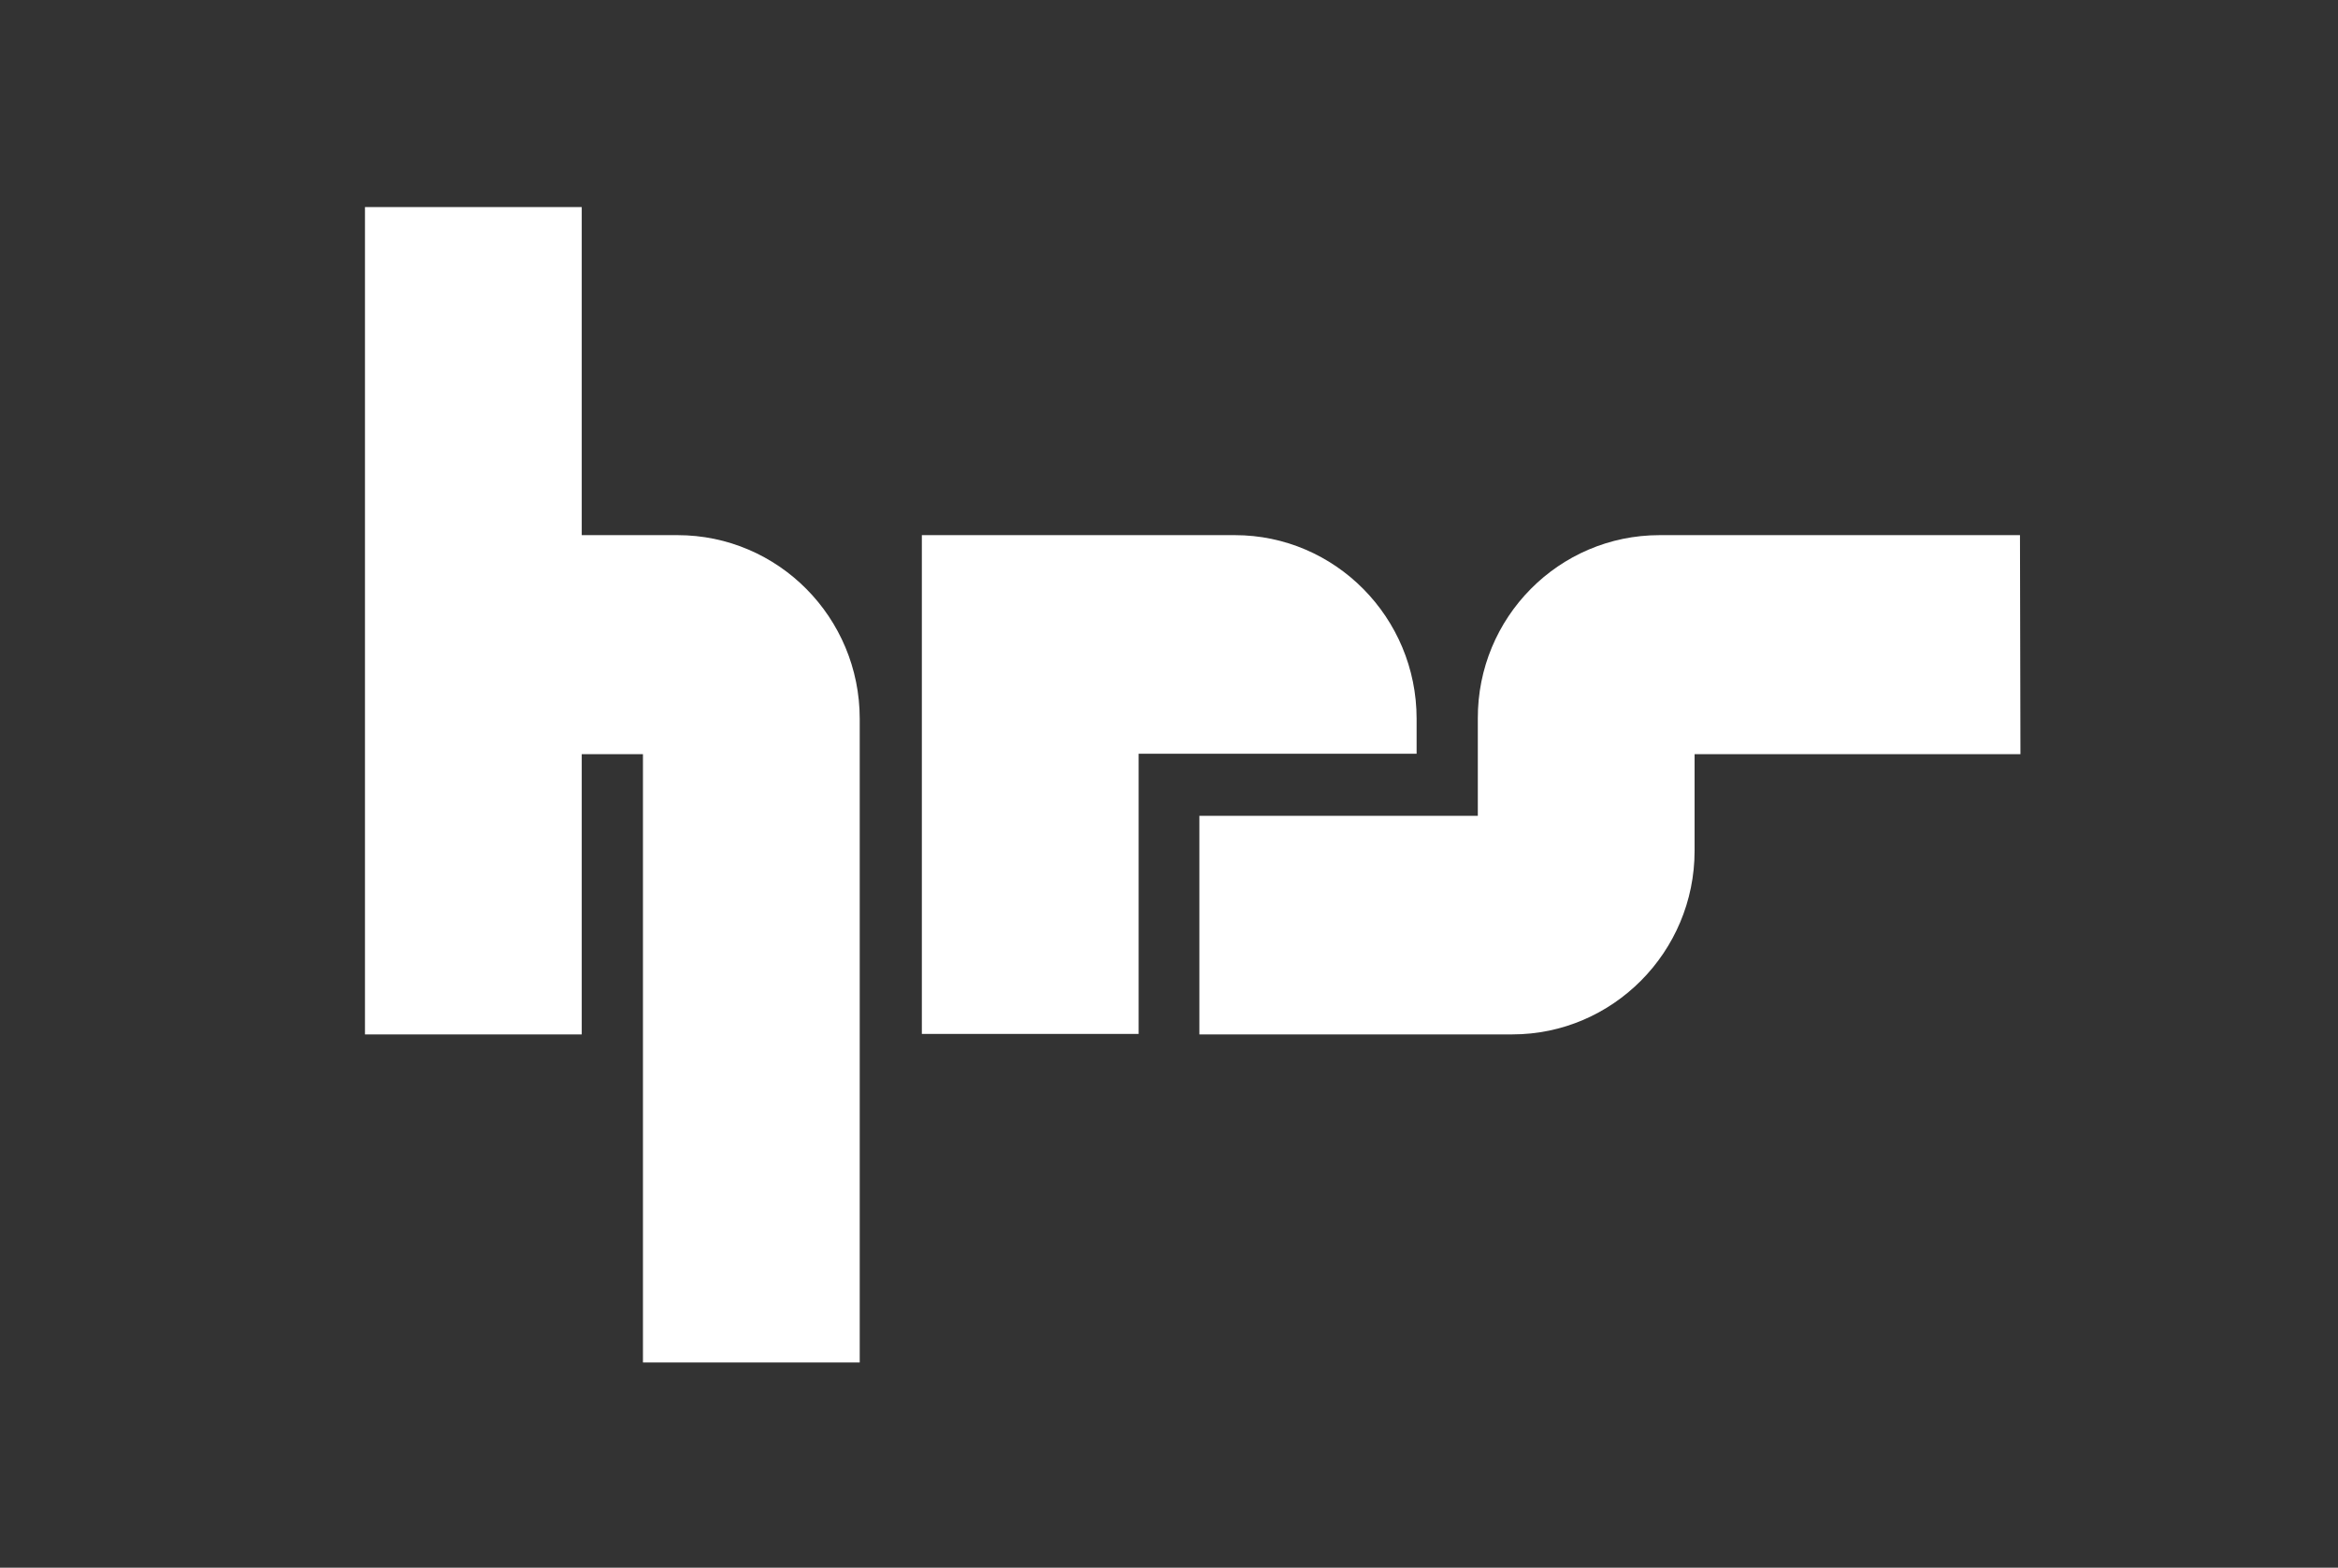
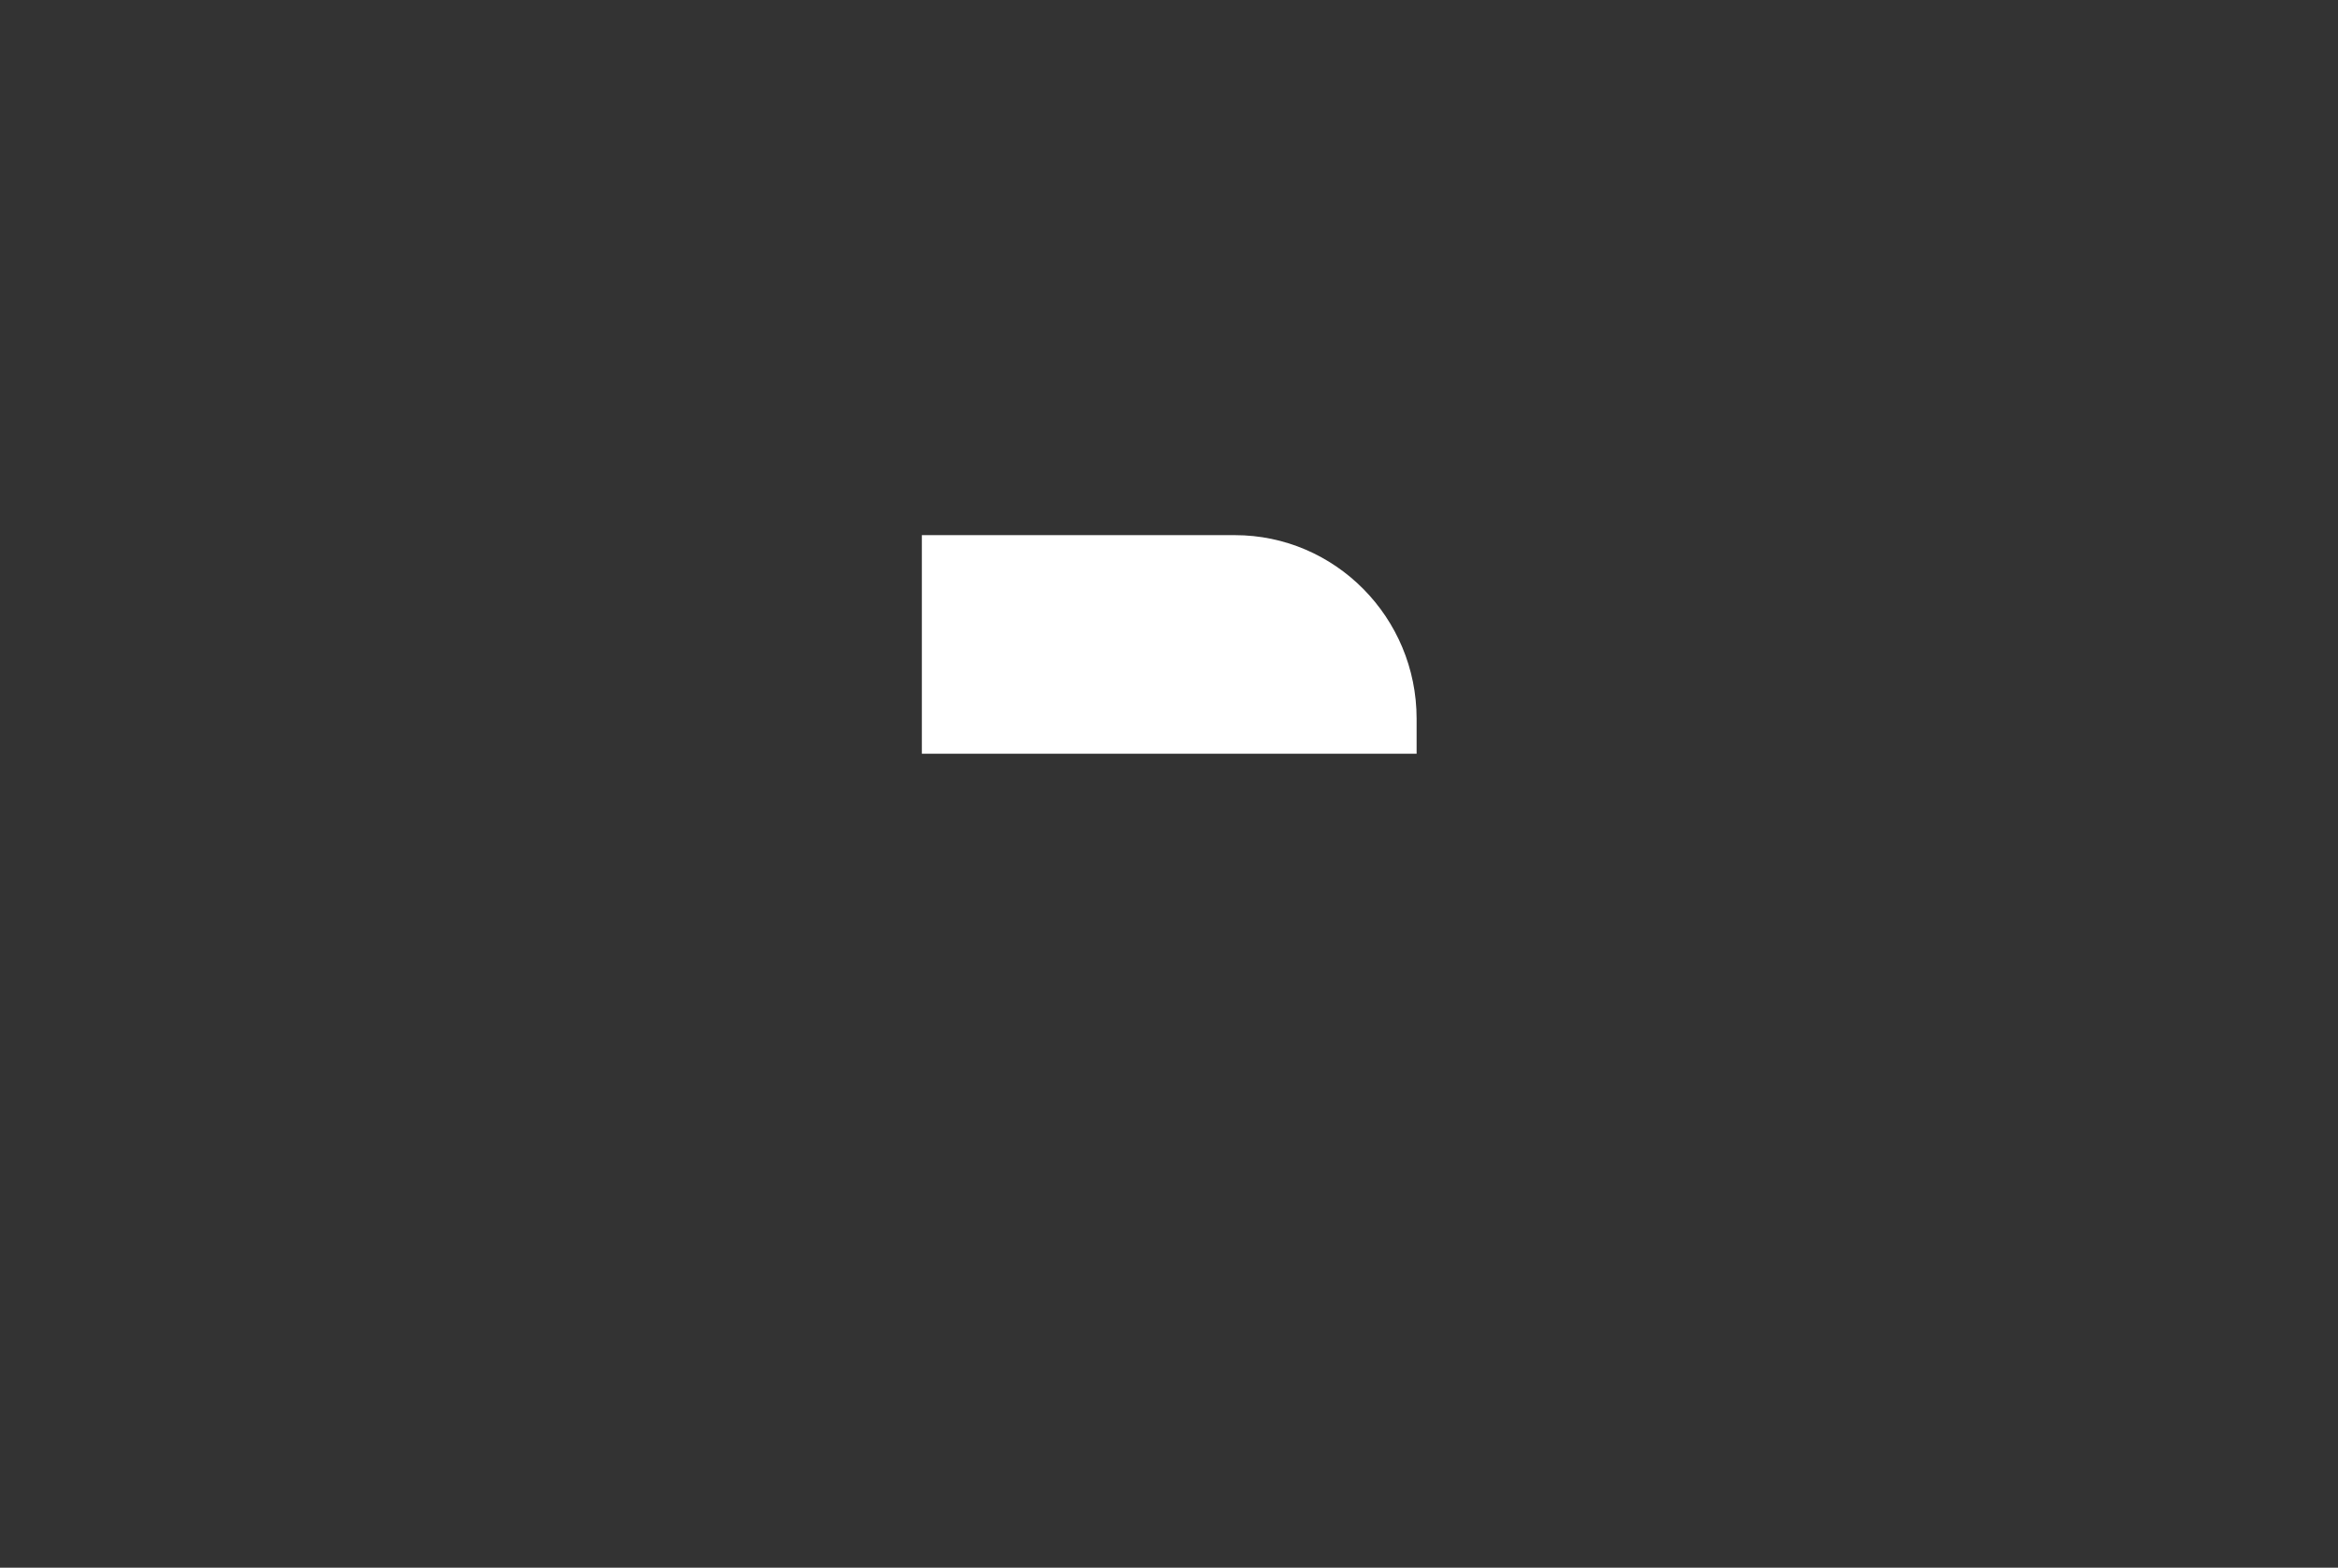
<svg xmlns="http://www.w3.org/2000/svg" xmlns:xlink="http://www.w3.org/1999/xlink" version="1.1" id="Calque_1" x="0px" y="0px" viewBox="0 0 508 340.7" style="enable-background:new 0 0 508 340.7;" xml:space="preserve">
  <rect x="0" y="0" width="508" height="340.7" fill="#333333" stroke="none" />
  <style type="text/css">
	.st0{clip-path:url(#SVGID_00000010994539166606750600000011236558841975615395_);fill:#FFFFFF;}
	.st1{clip-path:url(#SVGID_00000096773507043990640490000008007922059008463026_);fill:#FFFFFF;}
	.st2{fill:#FFFFFF;}
</style>
  <g>
    <g>
      <defs>
-         <rect id="SVGID_1_" x="0.2" y="0.2" width="506.9" height="340.7" />
-       </defs>
+         </defs>
      <clipPath id="SVGID_00000168094555983258170470000014263957583369890198_">
        <use xlink:href="#SVGID_1_" style="overflow:visible;" />
      </clipPath>
-       <path style="clip-path:url(#SVGID_00000168094555983258170470000014263957583369890198_);fill:#FFFFFF;" d="M126.4,116.3V45H79.3    v179.8h47.1v-60.9h13.3v132.2h47.1V156.2c0-22-17.7-39.9-39.6-39.9L126.4,116.3L126.4,116.3z" />
    </g>
    <g>
      <defs>
-         <rect id="SVGID_00000102538085820434790680000012431893257577856425_" x="0.2" y="0.2" width="506.9" height="340.7" />
-       </defs>
+         </defs>
      <clipPath id="SVGID_00000041282567801707115330000016798551311067863687_">
        <use xlink:href="#SVGID_00000102538085820434790680000012431893257577856425_" style="overflow:visible;" />
      </clipPath>
-       <path style="clip-path:url(#SVGID_00000041282567801707115330000016798551311067863687_);fill:#FFFFFF;" d="M438.9,116.3h-78.3    c-21.9,0-39.6,17.9-39.5,39.9l0,21.1h-60.5v47.5h68c21.8,0,39.6-17.9,39.6-39.9v-7.6v-13.4H439L438.9,116.3L438.9,116.3z" />
    </g>
    <g>
-       <path class="st2" d="M307.8,163.8v-7.6c0-22-17.7-39.9-39.5-39.9h-68v3.8v104.6h47.1v-60.9L307.8,163.8L307.8,163.8z" />
+       <path class="st2" d="M307.8,163.8v-7.6c0-22-17.7-39.9-39.5-39.9h-68v3.8v104.6v-60.9L307.8,163.8L307.8,163.8z" />
    </g>
  </g>
</svg>